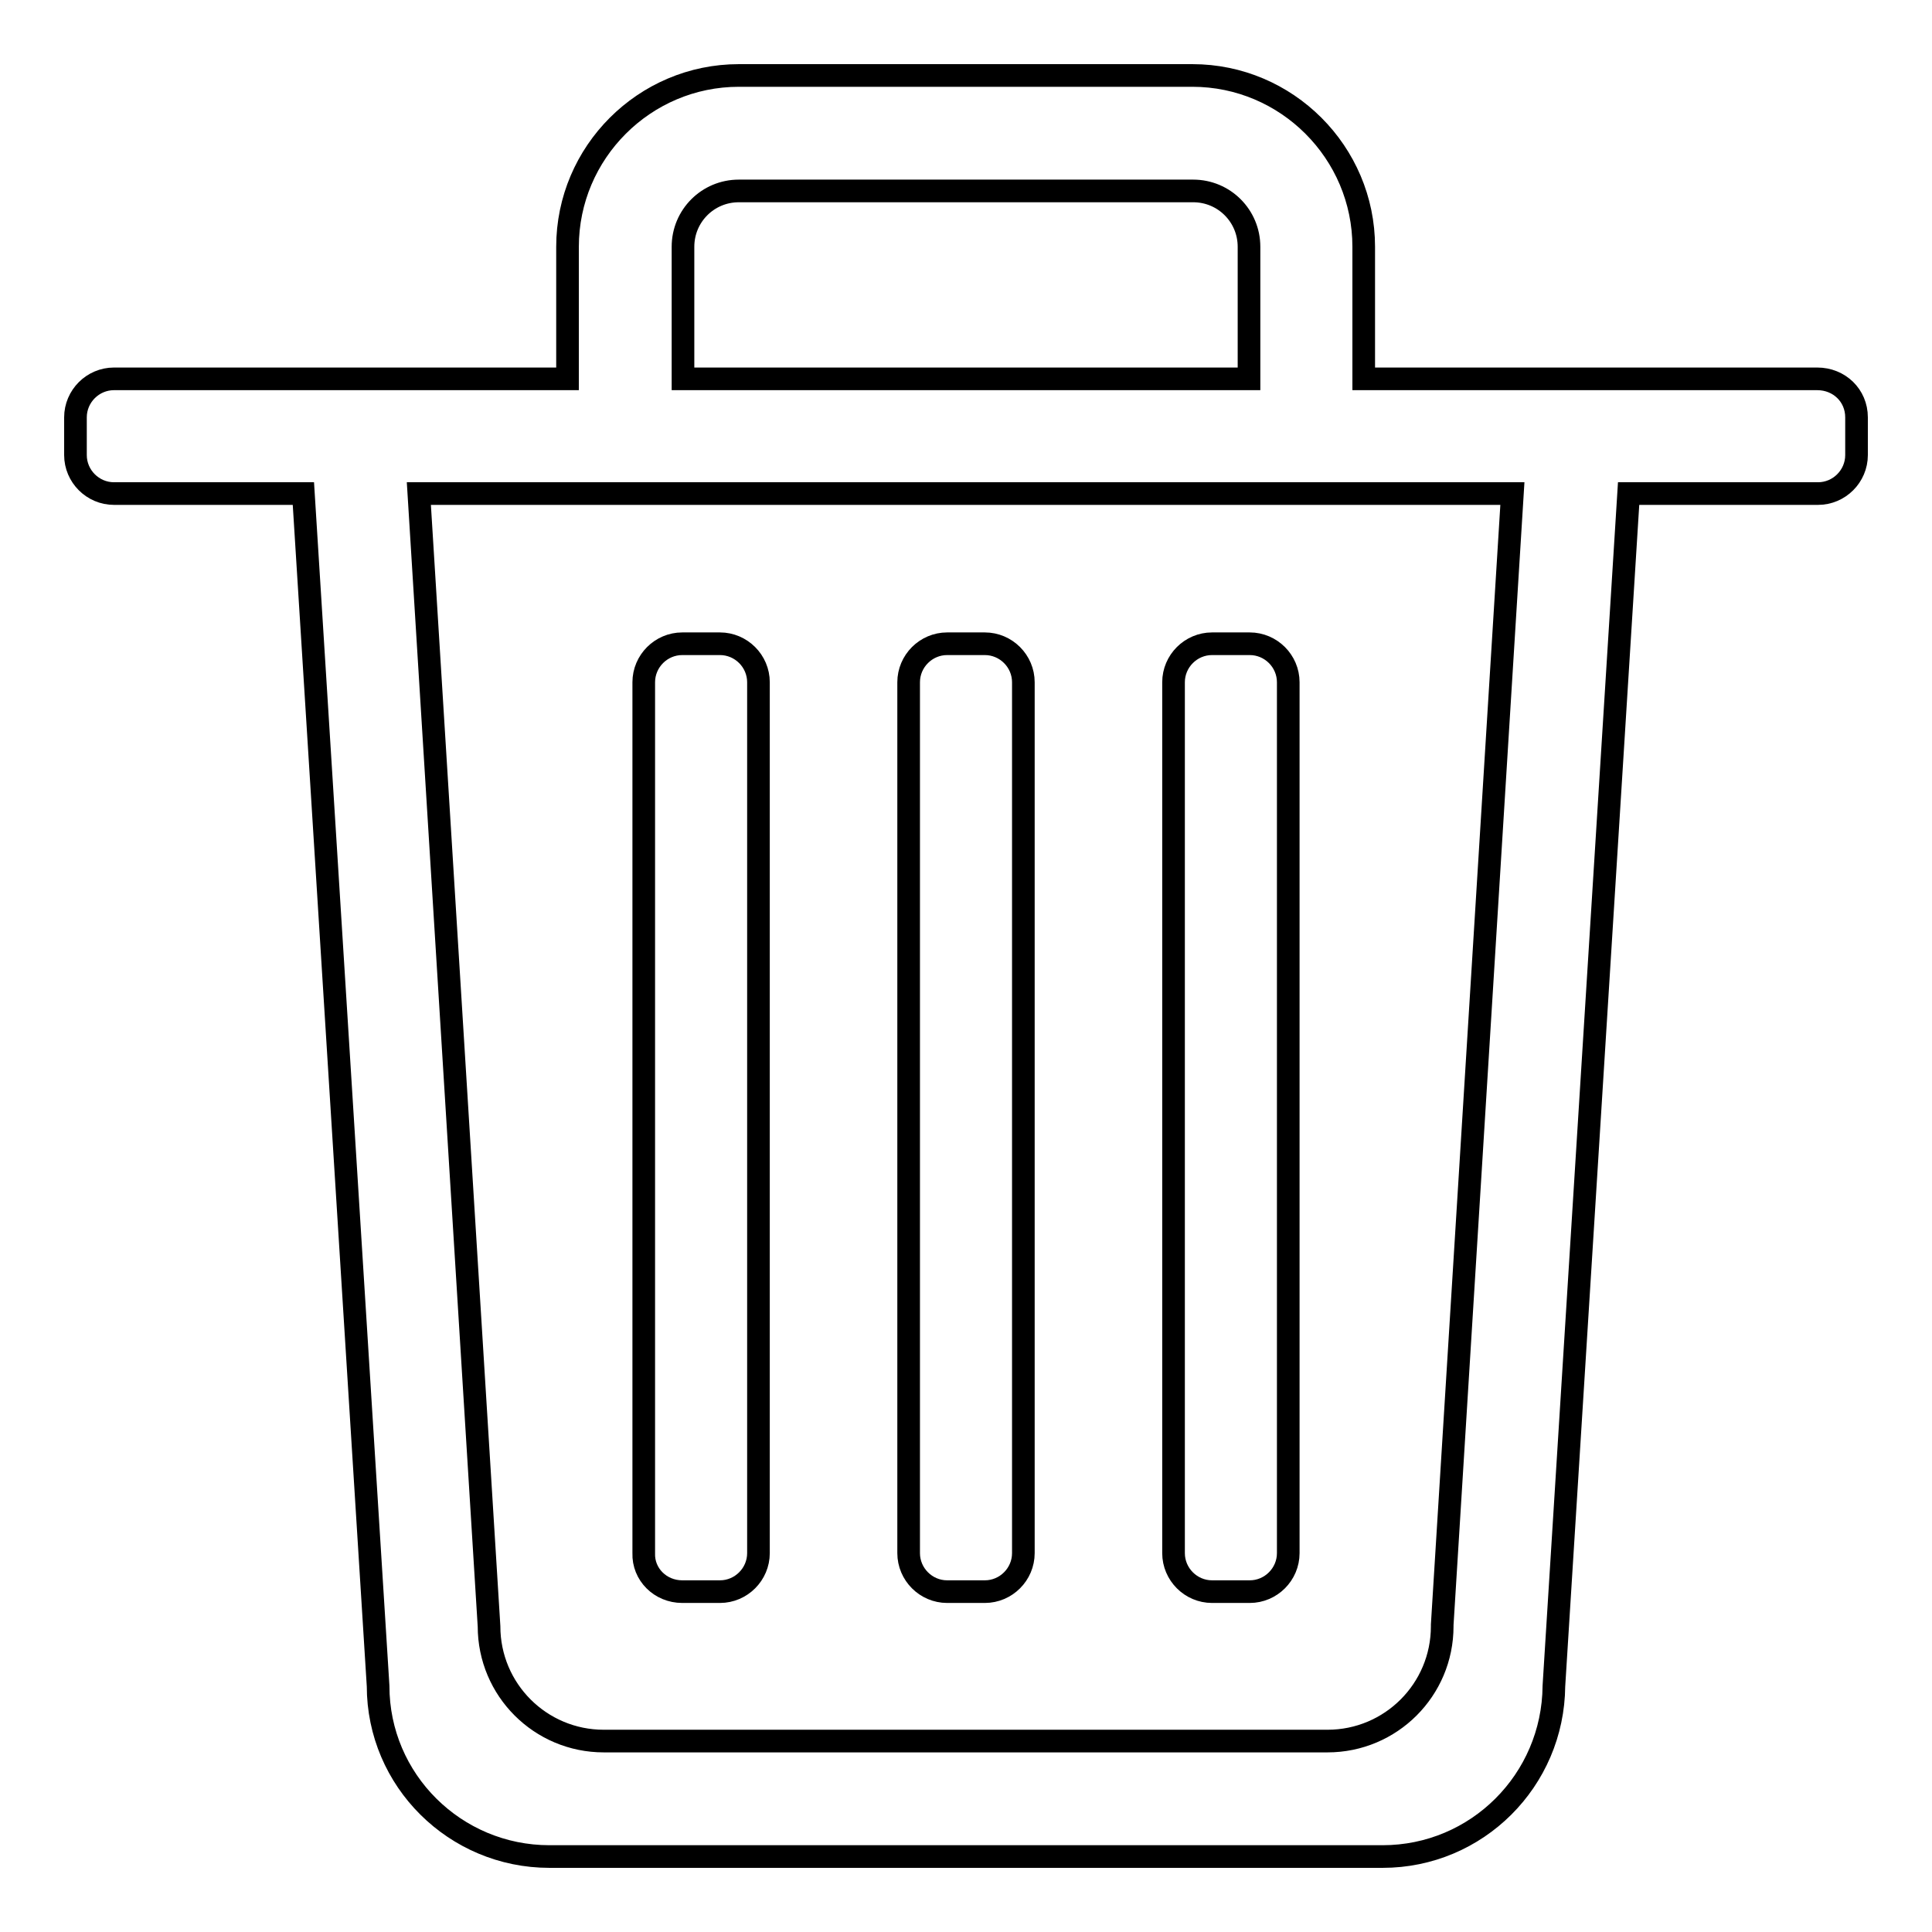
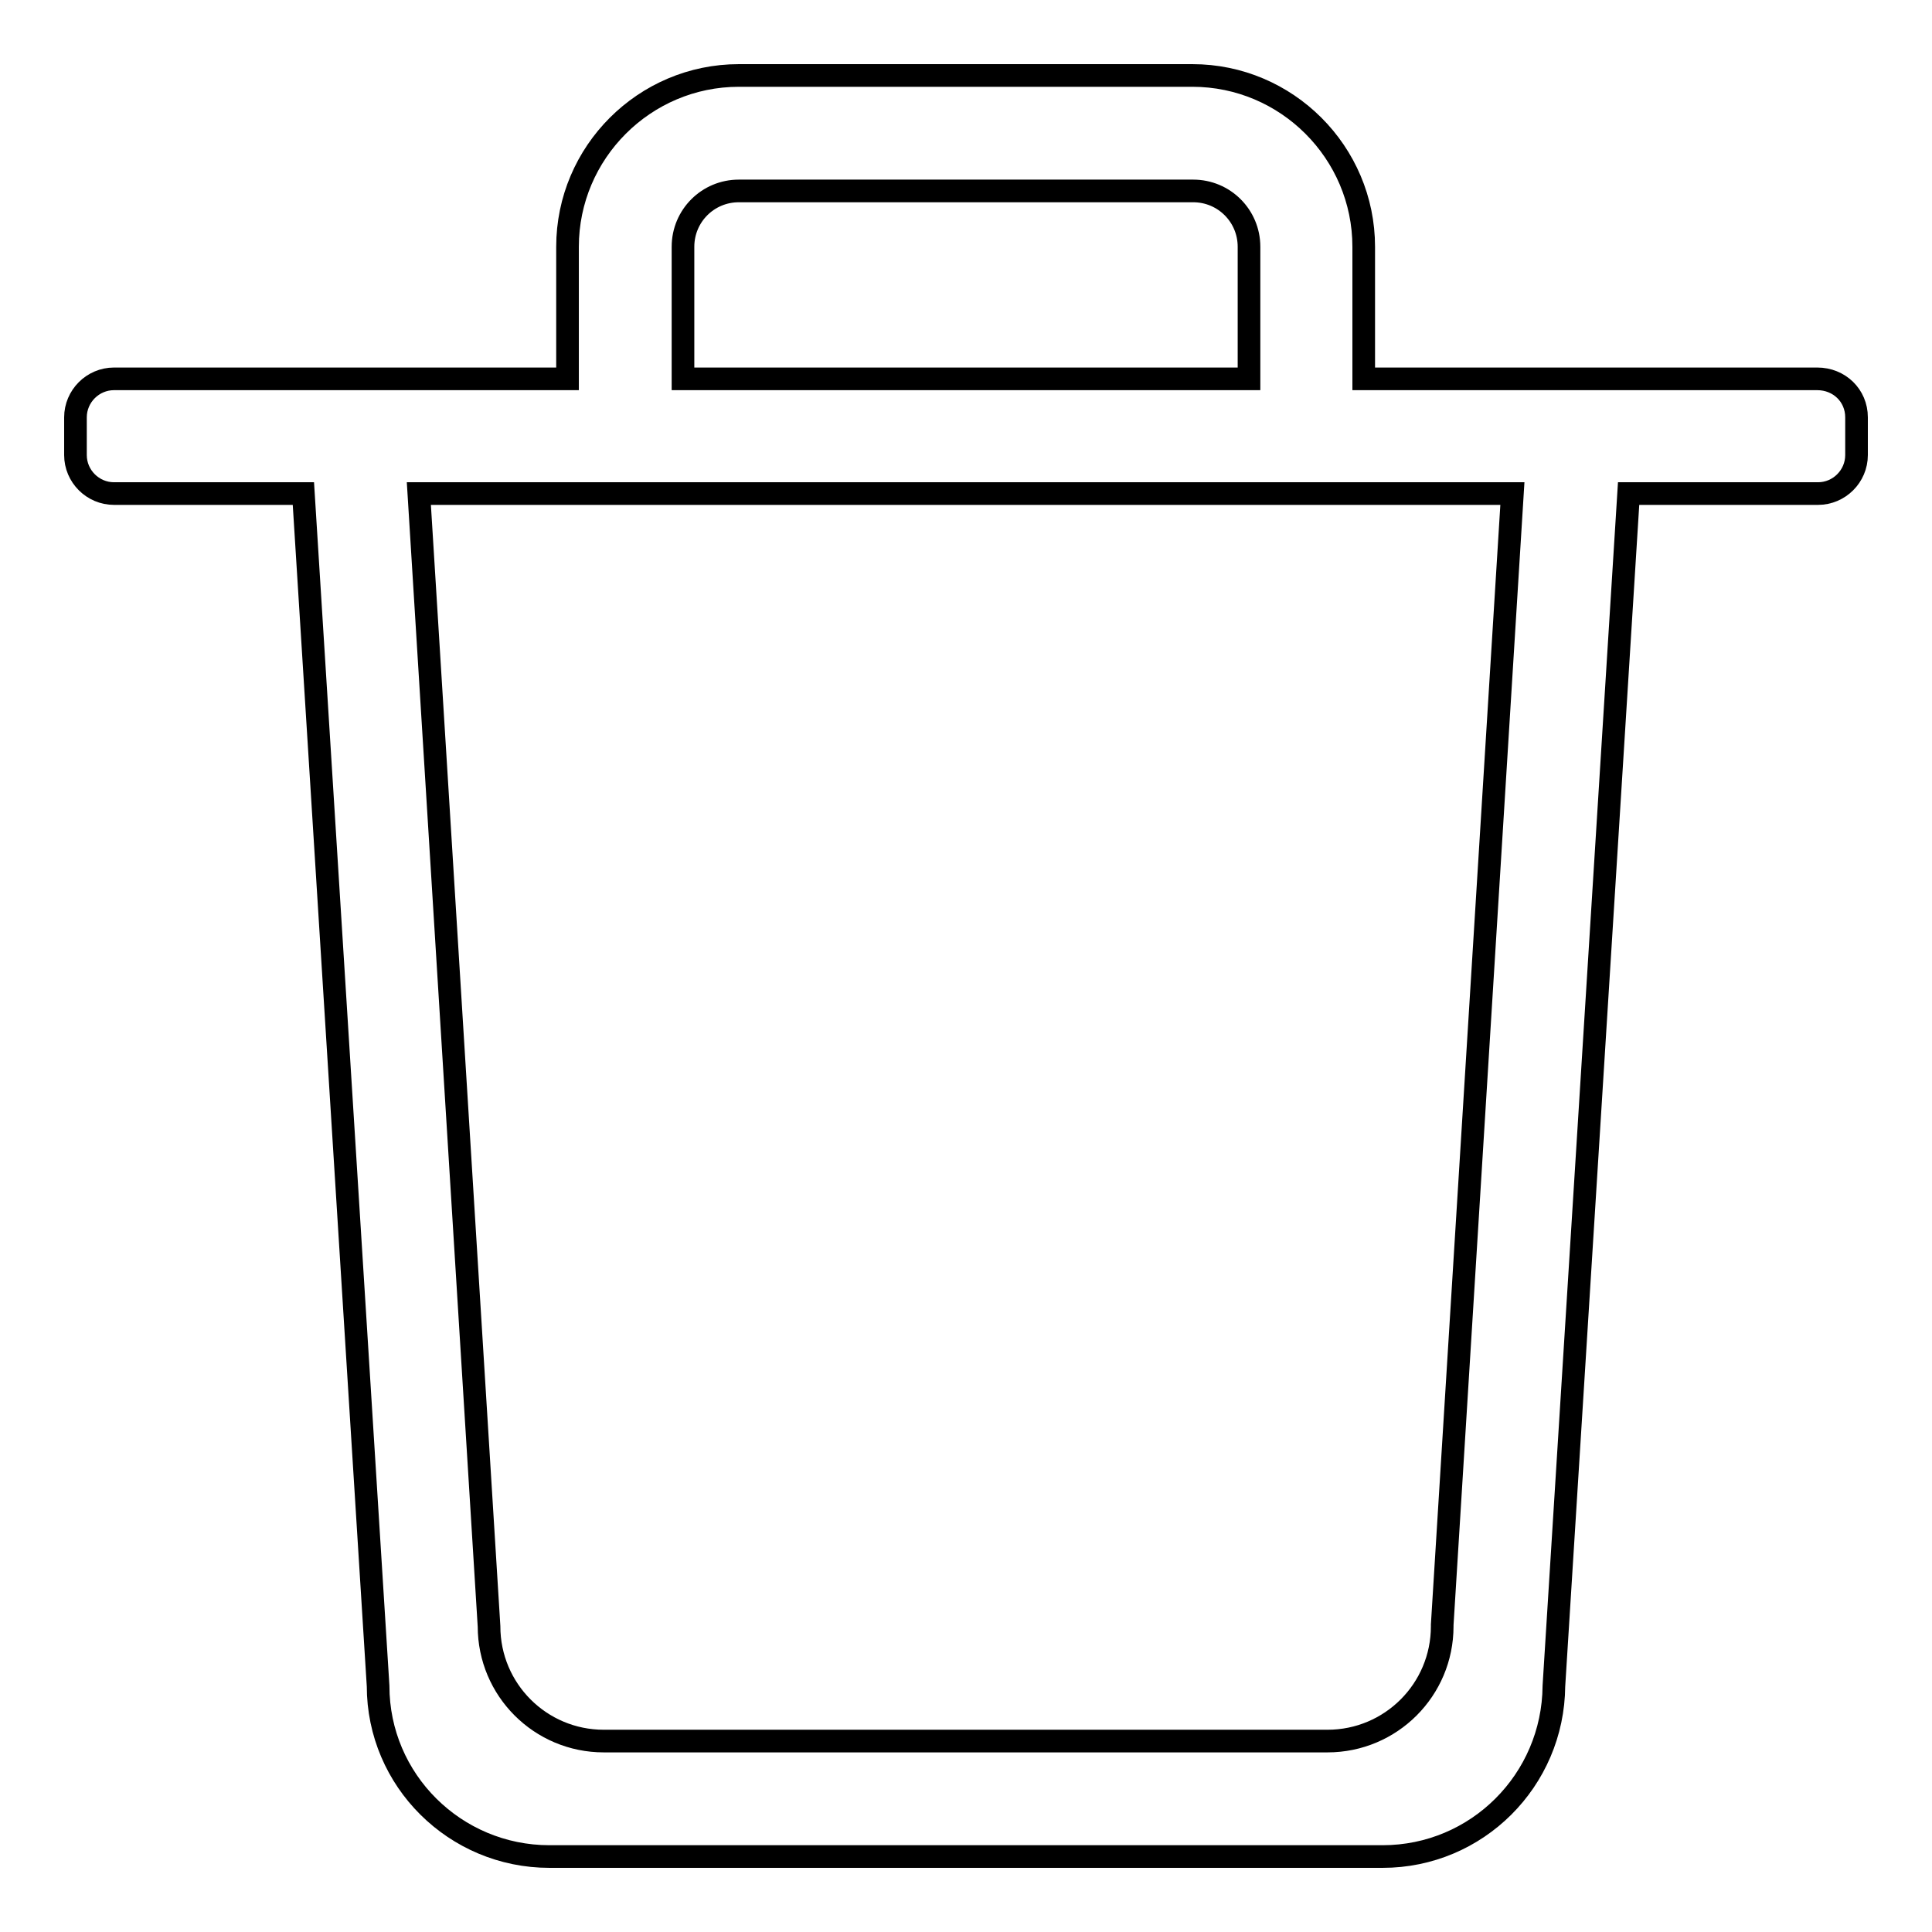
<svg xmlns="http://www.w3.org/2000/svg" version="1.1" x="0px" y="0px" viewBox="0 0 256 256" enable-background="new 0 0 256 256" xml:space="preserve">
  <g>
    <g>
      <path stroke-width="3" fill-opacity="0" stroke="#000000" d="M240.8,50.2h-60.1V32.7c0-12.5-10.2-22.7-22.7-22.7H97.9c-12.5,0-22.7,10.2-22.7,22.7v17.5H15.1c-2.8,0-5.1,2.3-5.1,5.1v5c0,2.8,2.3,5.1,5.1,5.1h25.1l9.9,158c0,12.5,10.2,22.6,22.7,22.6h110.4c12.5,0,22.6-10.1,22.7-22.6l9.9-158h25.1c2.8,0,5.1-2.3,5.1-5.1v-5C246,52.4,243.7,50.2,240.8,50.2z M191.1,215.3v0.2c0,8.4-6.8,15.2-15.2,15.2H80c-8.4,0-15.2-6.8-15.2-15.2L55.5,65.4h144.9L191.1,215.3z M97.9,25.3h60.2c4.1,0,7.4,3.3,7.4,7.4v17.5h-75V32.7C90.5,28.6,93.8,25.3,97.9,25.3z" />
-       <path stroke-width="3" fill-opacity="0" stroke="#000000" d="M90.4,210.9h5c2.8,0,5.1-2.3,5.1-5.1V90.4c0-2.8-2.3-5.1-5.1-5.1h-5c-2.8,0-5.1,2.3-5.1,5.1v115.4C85.2,208.6,87.5,210.9,90.4,210.9z" />
-       <path stroke-width="3" fill-opacity="0" stroke="#000000" d="M125.5,210.9h5c2.8,0,5.1-2.3,5.1-5.1V90.4c0-2.8-2.3-5.1-5.1-5.1h-5c-2.8,0-5.1,2.3-5.1,5.1v115.4C120.4,208.6,122.7,210.9,125.5,210.9z" />
-       <path stroke-width="3" fill-opacity="0" stroke="#000000" d="M160.6,210.9h5c2.8,0,5.1-2.3,5.1-5.1V90.4c0-2.8-2.3-5.1-5.1-5.1h-5c-2.8,0-5.1,2.3-5.1,5.1v115.4C155.5,208.6,157.8,210.9,160.6,210.9z" />
    </g>
  </g>
</svg>